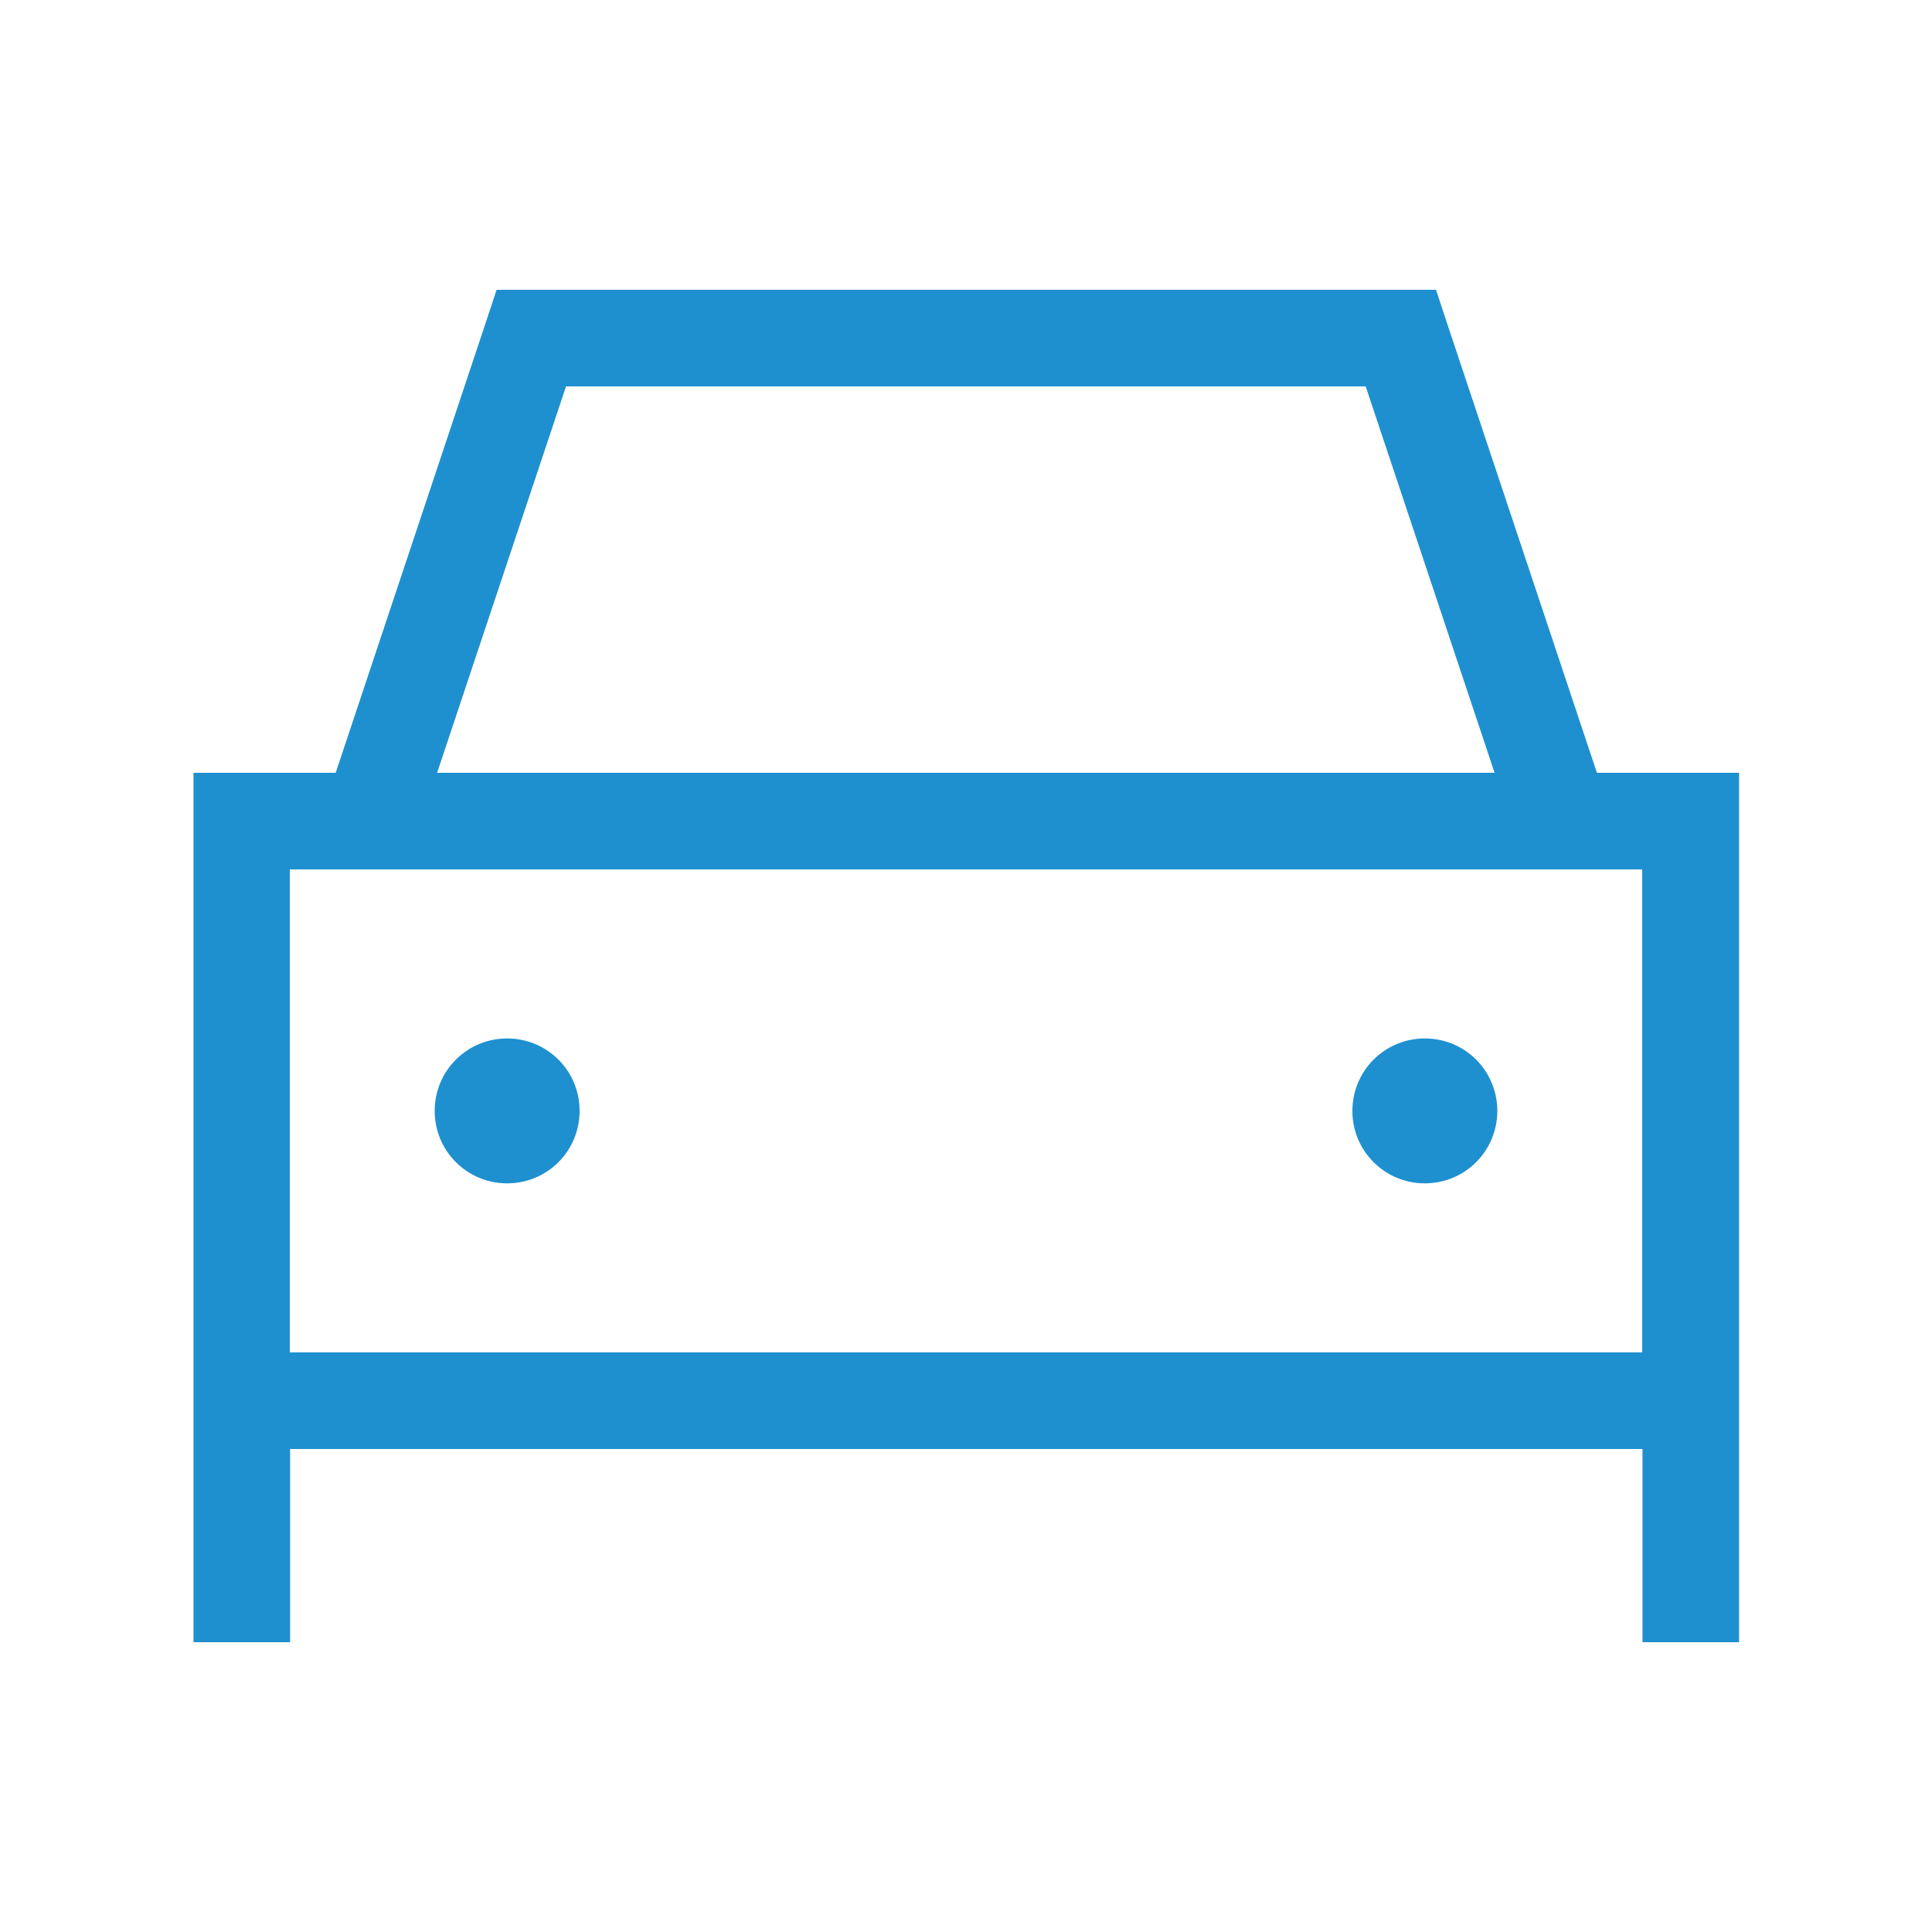
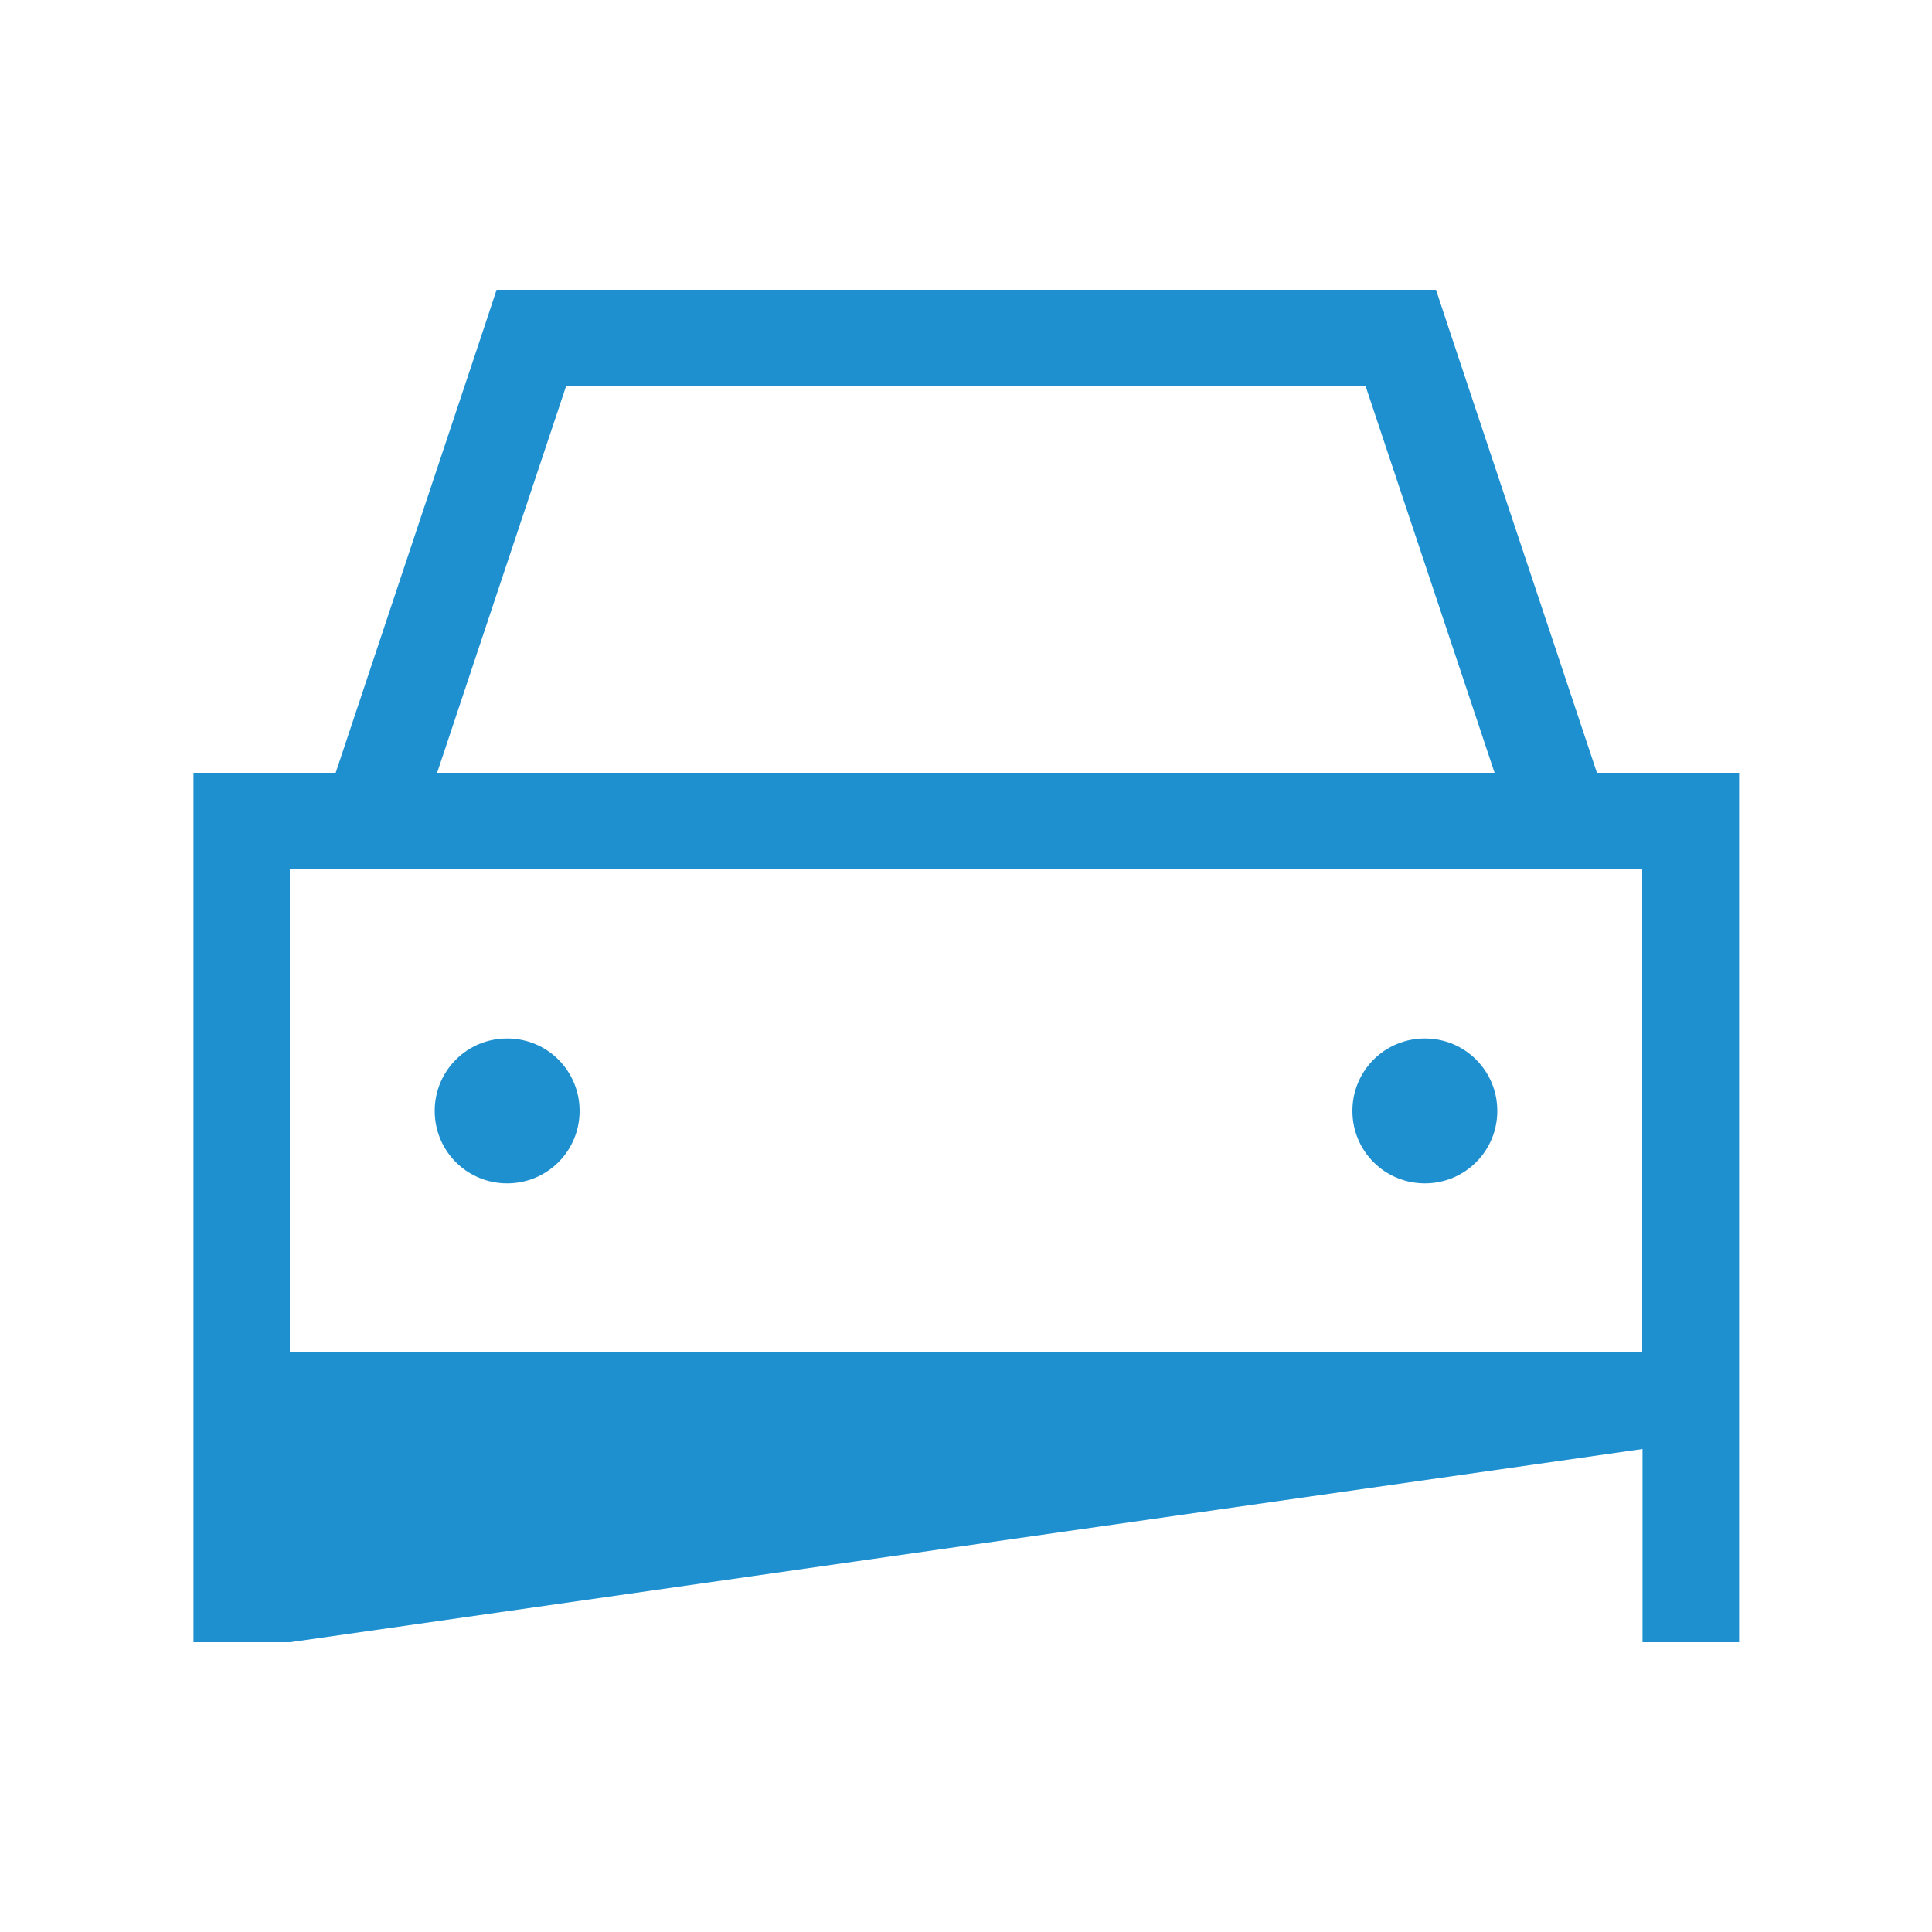
<svg xmlns="http://www.w3.org/2000/svg" viewBox="0 0 640 640" width="100" height="100">
-   <path fill="#1e90d0" d="M176 96L164.5 96L160.9 106.9L111.2 256L64.1 256L64.1 544L96.1 544L96.1 480L544.1 480L544.1 544L576.1 544L576.1 256L529 256L479.3 106.9L475.7 96L176.2 96zM495.1 256L144.8 256L187.5 128L452.4 128L495.1 256zM96 288L544 288L544 448L96 448L96 288zM168 392C181.3 392 192 381.3 192 368C192 354.7 181.3 344 168 344C154.7 344 144 354.7 144 368C144 381.3 154.7 392 168 392zM496 368C496 354.7 485.3 344 472 344C458.7 344 448 354.7 448 368C448 381.3 458.7 392 472 392C485.3 392 496 381.3 496 368z" />
+   <path fill="#1e90d0" d="M176 96L164.5 96L160.9 106.9L111.2 256L64.1 256L64.1 544L96.1 544L544.1 480L544.1 544L576.1 544L576.1 256L529 256L479.3 106.9L475.7 96L176.2 96zM495.1 256L144.8 256L187.5 128L452.4 128L495.1 256zM96 288L544 288L544 448L96 448L96 288zM168 392C181.3 392 192 381.3 192 368C192 354.7 181.3 344 168 344C154.7 344 144 354.7 144 368C144 381.3 154.7 392 168 392zM496 368C496 354.7 485.3 344 472 344C458.7 344 448 354.7 448 368C448 381.3 458.7 392 472 392C485.3 392 496 381.3 496 368z" />
</svg>